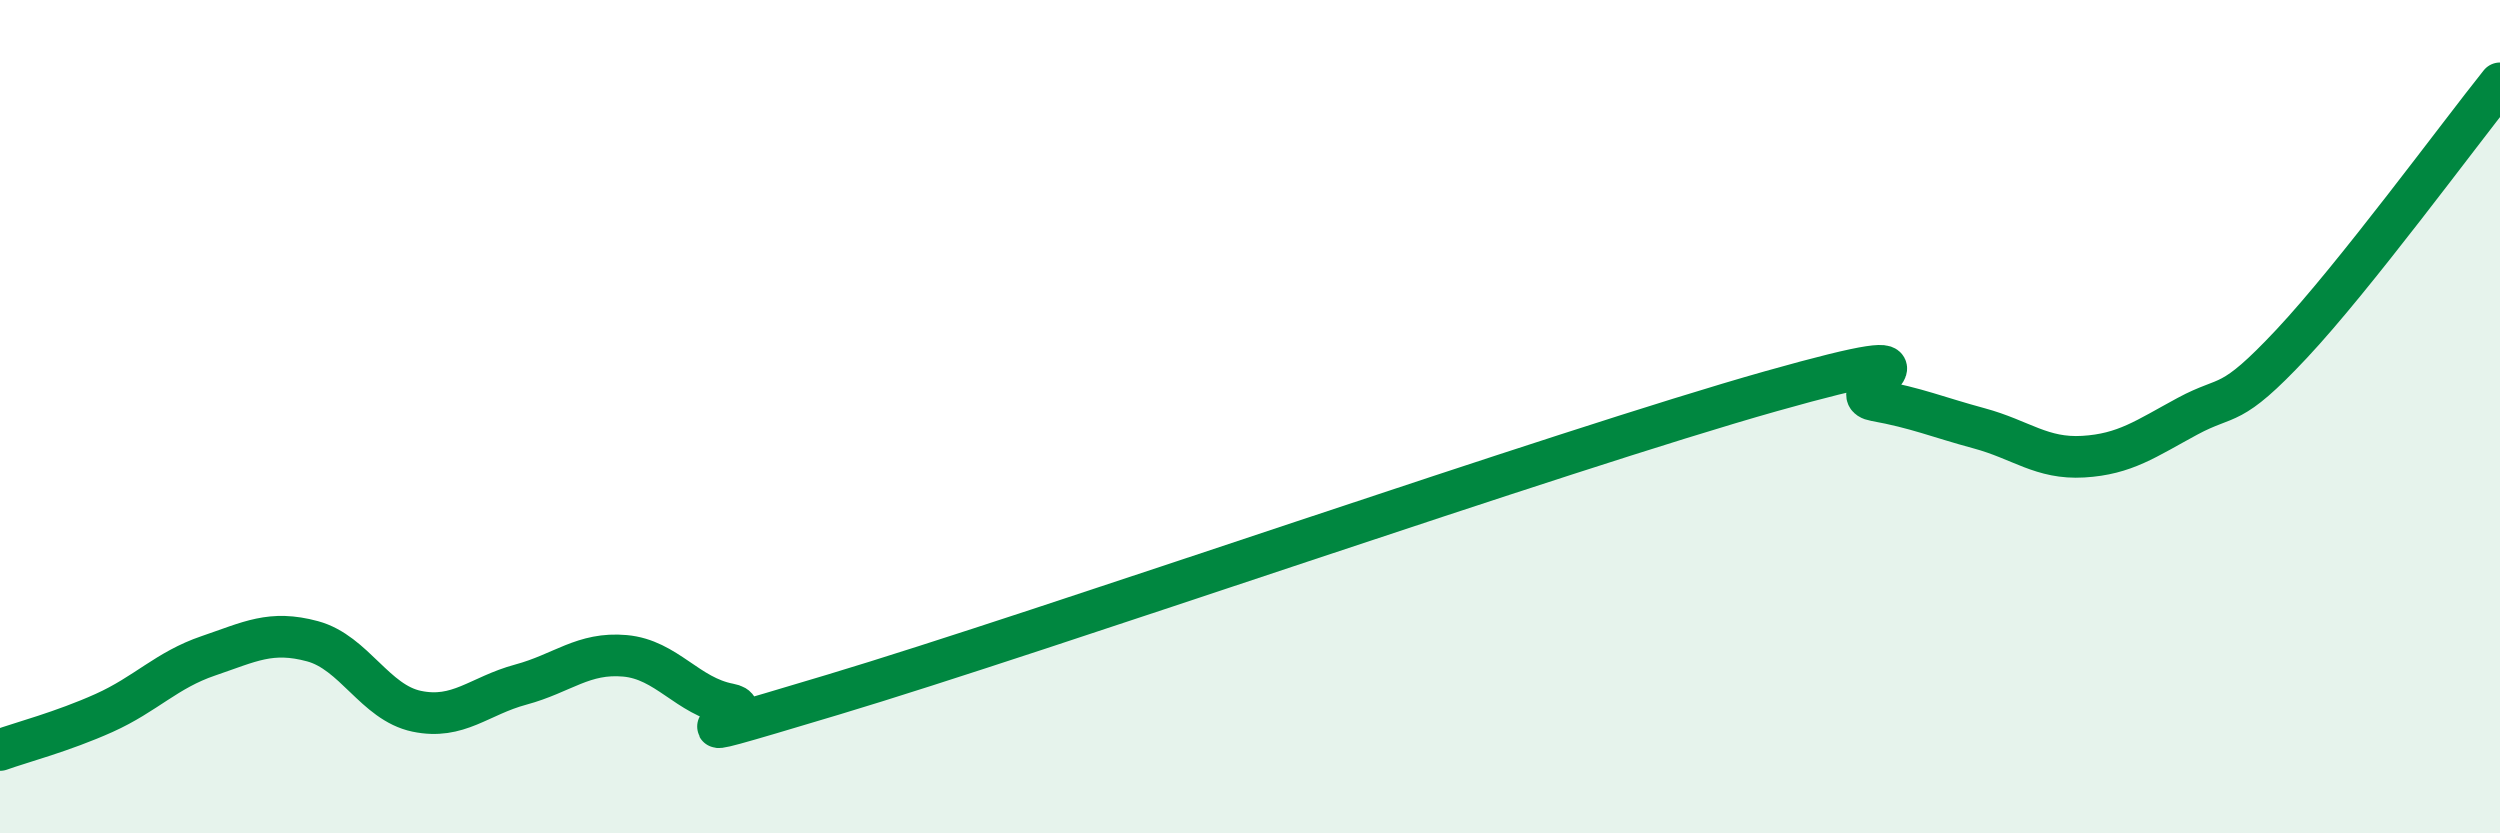
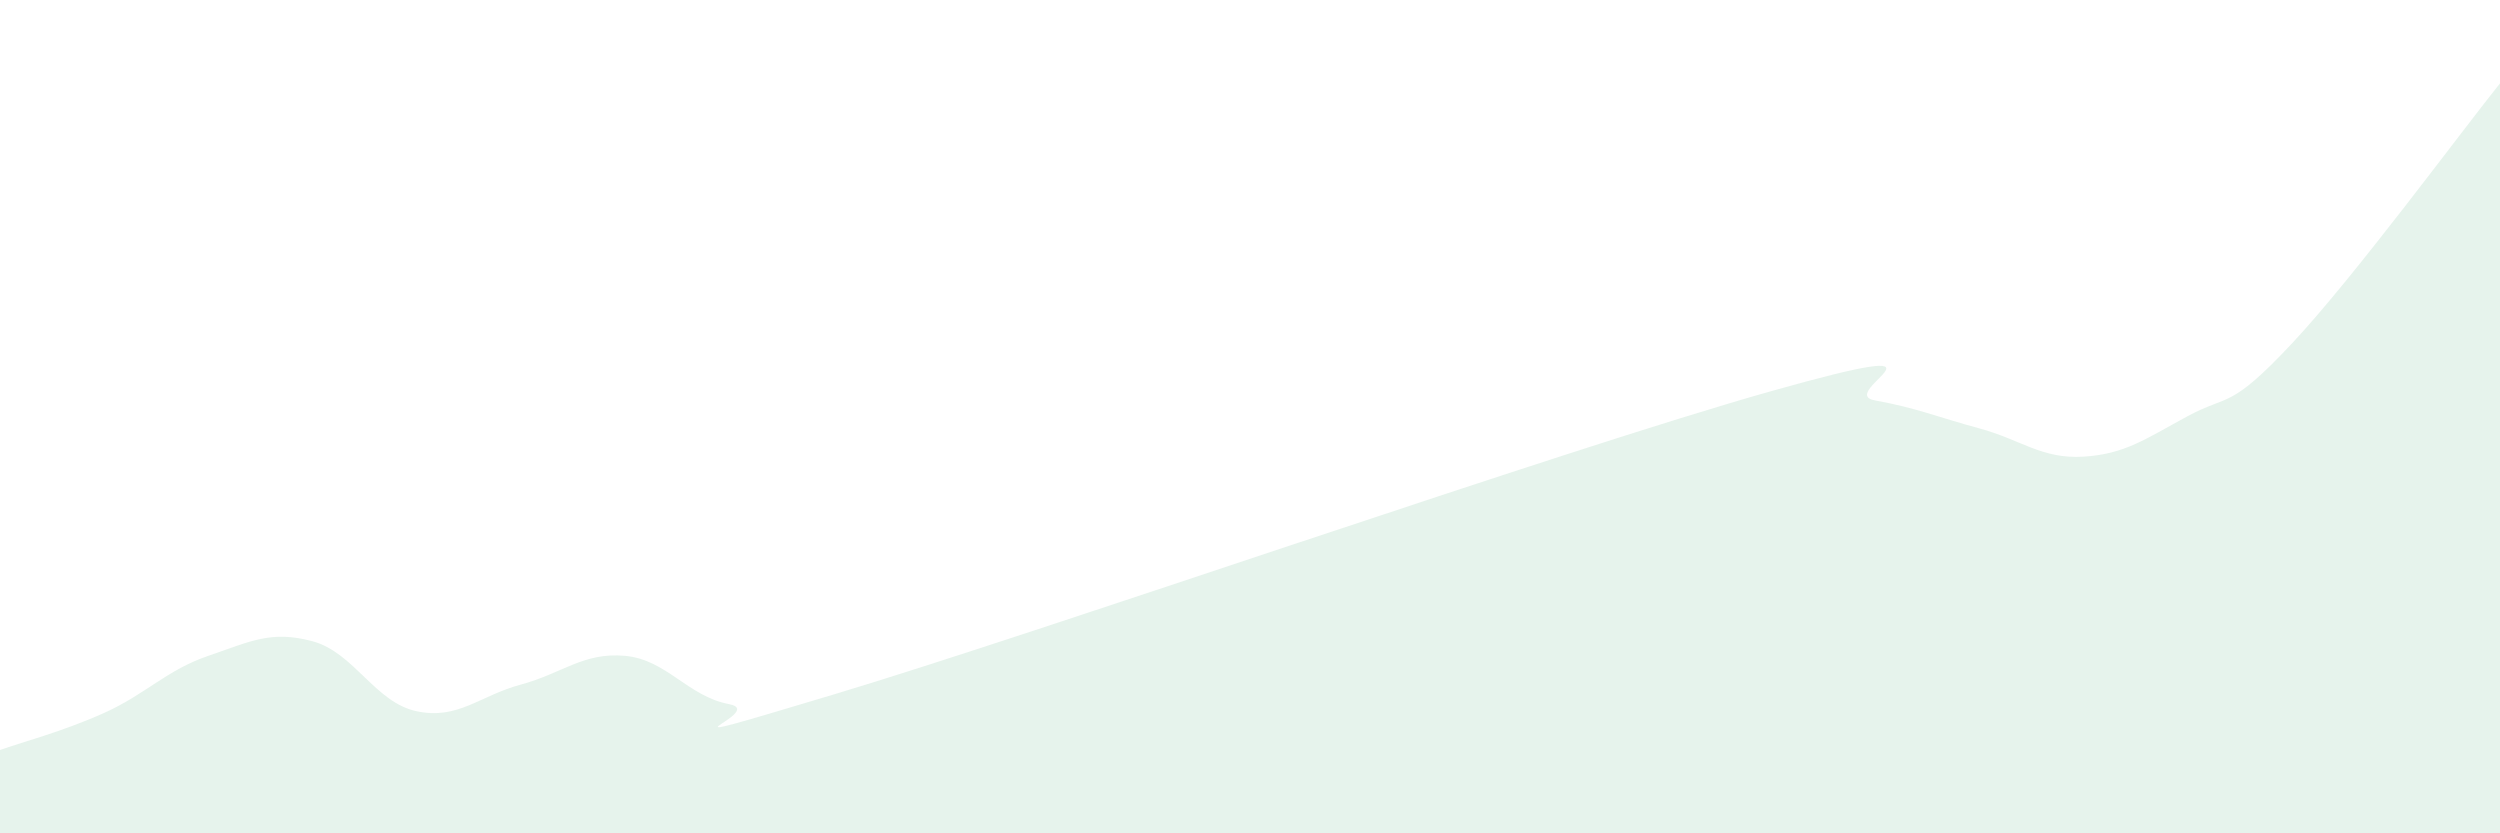
<svg xmlns="http://www.w3.org/2000/svg" width="60" height="20" viewBox="0 0 60 20">
  <path d="M 0,18 C 0.5,17.82 1.5,17.56 2.5,17.11 C 3.5,16.66 4,16.08 5,15.74 C 6,15.4 6.5,15.12 7.5,15.39 C 8.5,15.66 9,16.86 10,17.07 C 11,17.28 11.5,16.7 12.5,16.43 C 13.5,16.16 14,15.65 15,15.74 C 16,15.83 16.5,16.71 17.5,16.9 C 18.5,17.09 15,18.17 20,16.67 C 25,15.17 37.5,10.8 42.5,9.39 C 47.5,7.98 44,9.43 45,9.61 C 46,9.79 46.5,10.01 47.5,10.28 C 48.5,10.55 49,11.02 50,10.96 C 51,10.9 51.5,10.53 52.5,9.99 C 53.5,9.45 53.5,9.85 55,8.25 C 56.5,6.65 59,3.25 60,2L60 20L0 20Z" fill="#008740" opacity="0.1" stroke-linecap="round" stroke-linejoin="round" />
-   <path d="M 0,18 C 0.5,17.82 1.5,17.56 2.5,17.11 C 3.5,16.66 4,16.08 5,15.74 C 6,15.4 6.5,15.12 7.5,15.39 C 8.5,15.66 9,16.86 10,17.07 C 11,17.28 11.5,16.7 12.5,16.43 C 13.5,16.16 14,15.65 15,15.74 C 16,15.83 16.5,16.71 17.5,16.9 C 18.5,17.09 15,18.17 20,16.67 C 25,15.17 37.5,10.8 42.5,9.39 C 47.5,7.98 44,9.43 45,9.61 C 46,9.79 46.5,10.01 47.5,10.28 C 48.5,10.55 49,11.02 50,10.96 C 51,10.9 51.5,10.53 52.5,9.99 C 53.5,9.45 53.5,9.85 55,8.25 C 56.5,6.65 59,3.25 60,2" stroke="#008740" stroke-width="1" fill="none" stroke-linecap="round" stroke-linejoin="round" />
</svg>